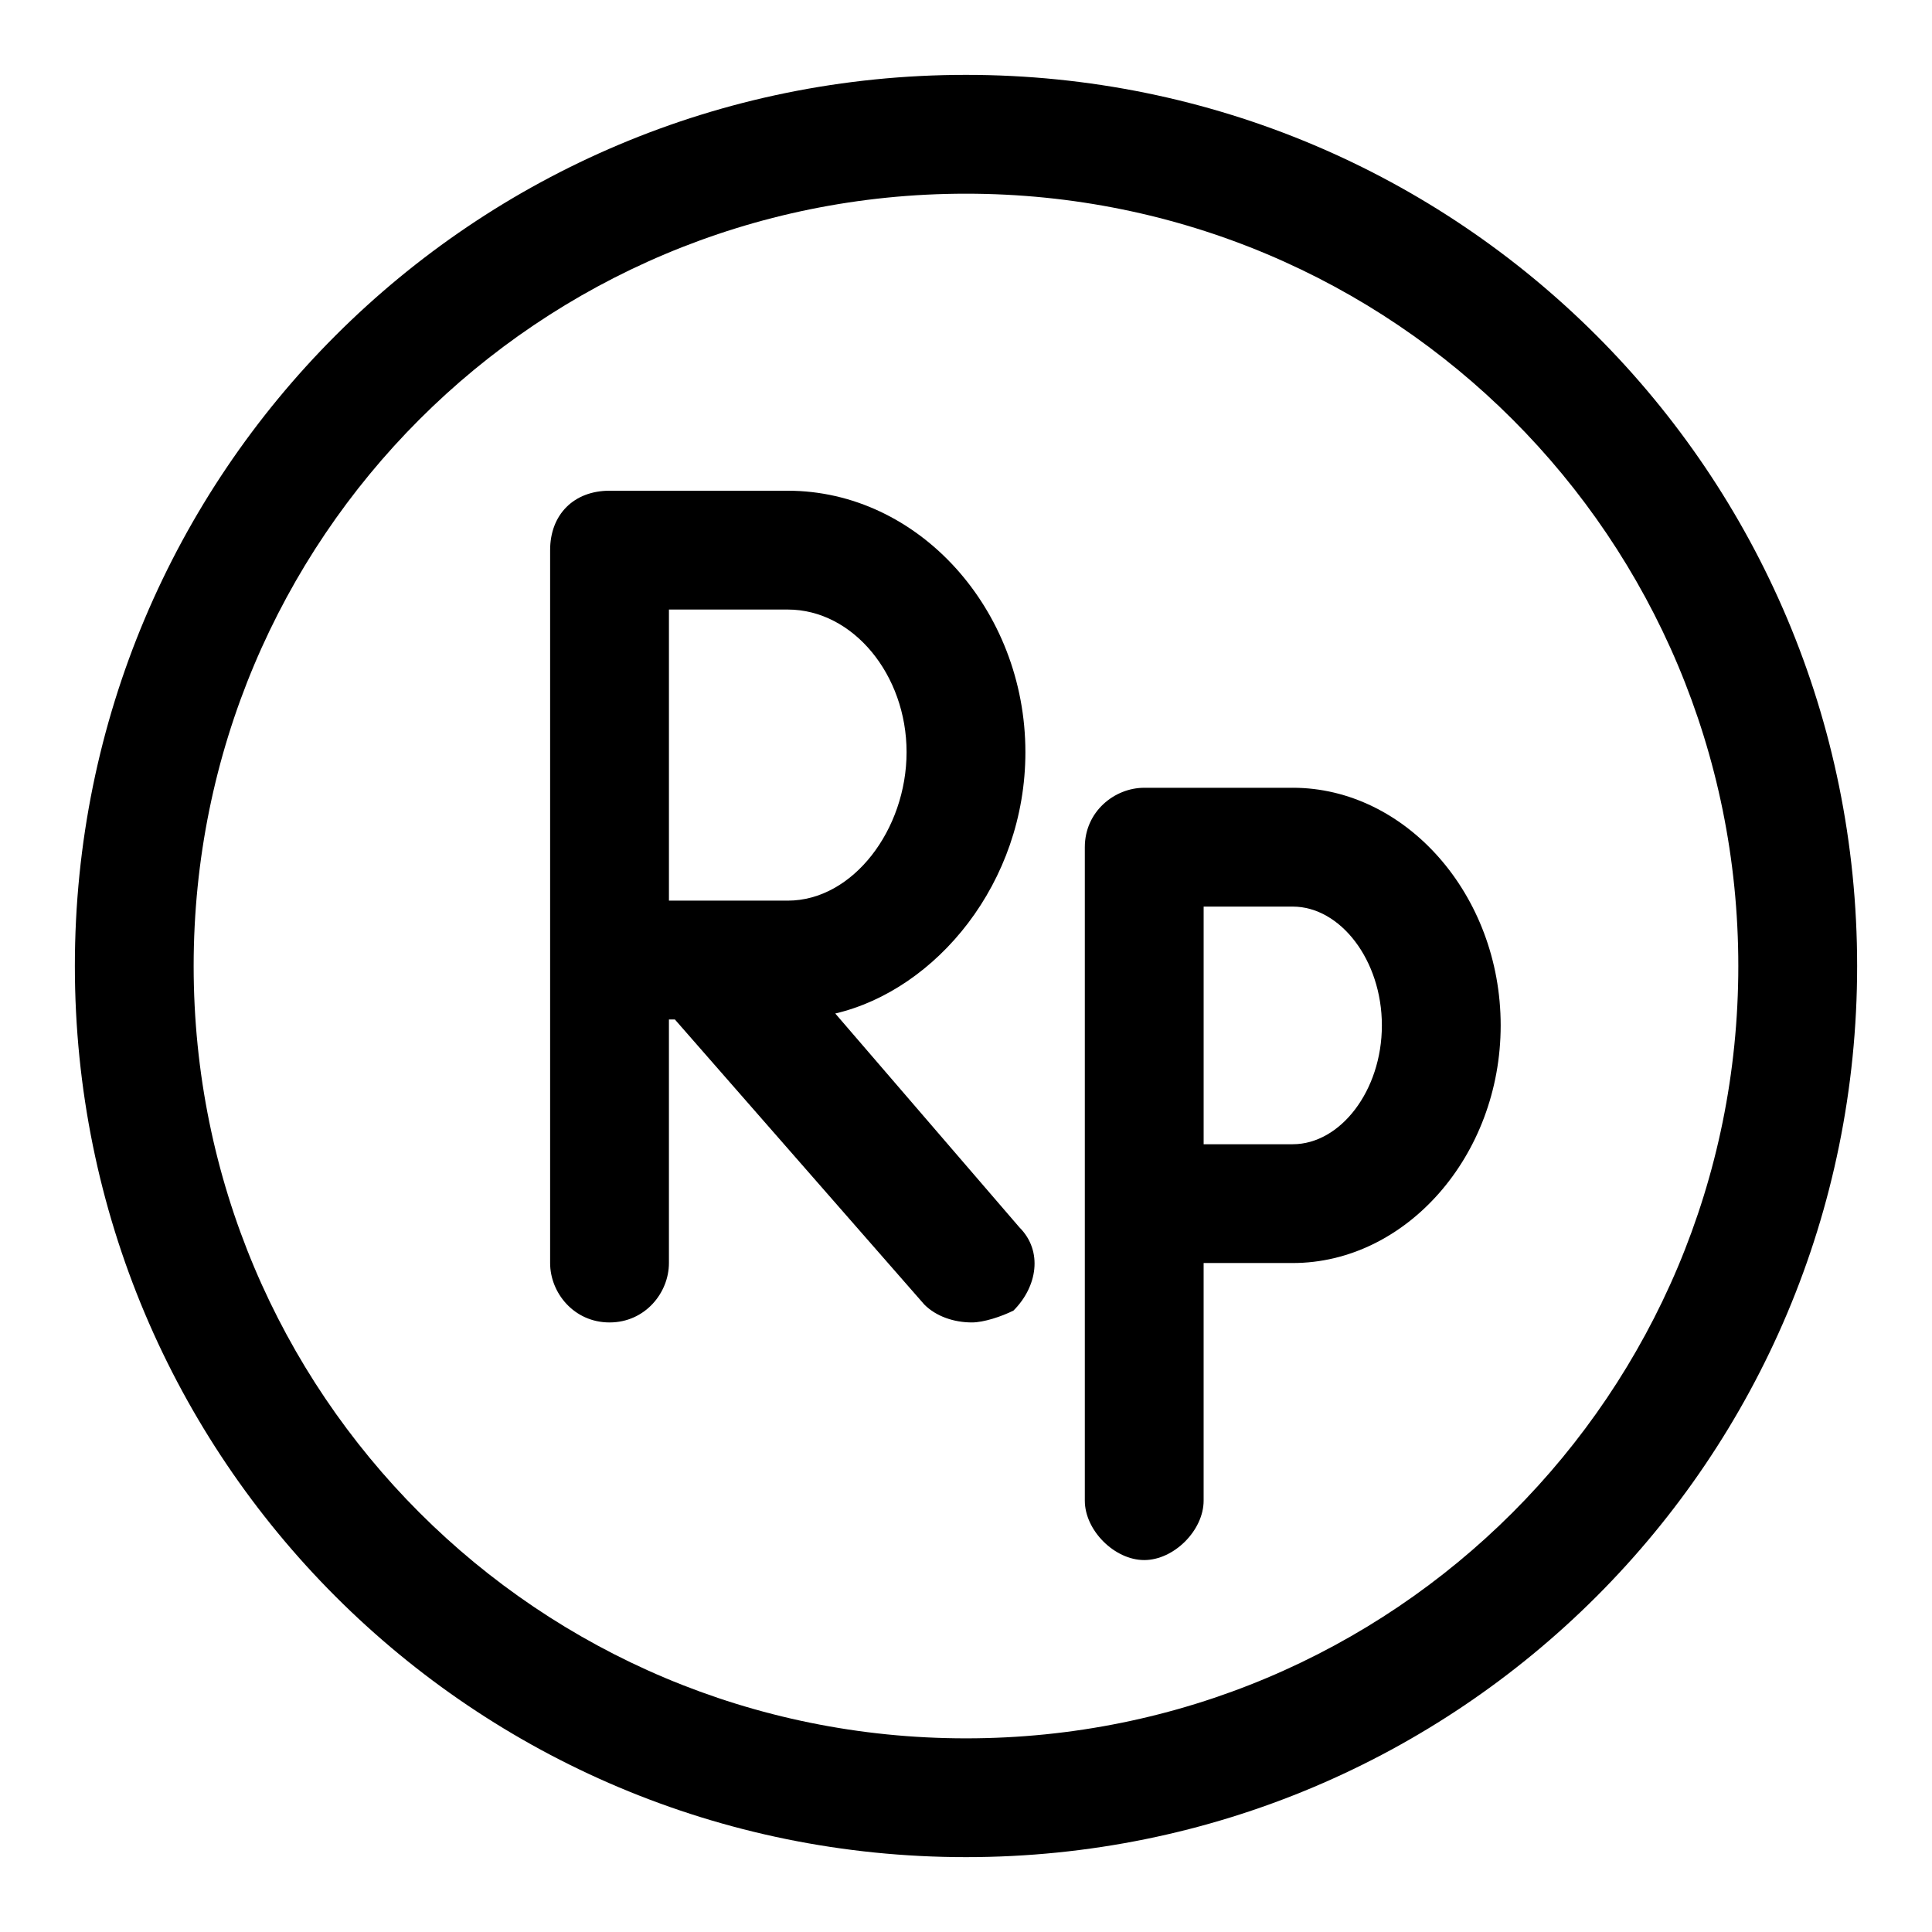
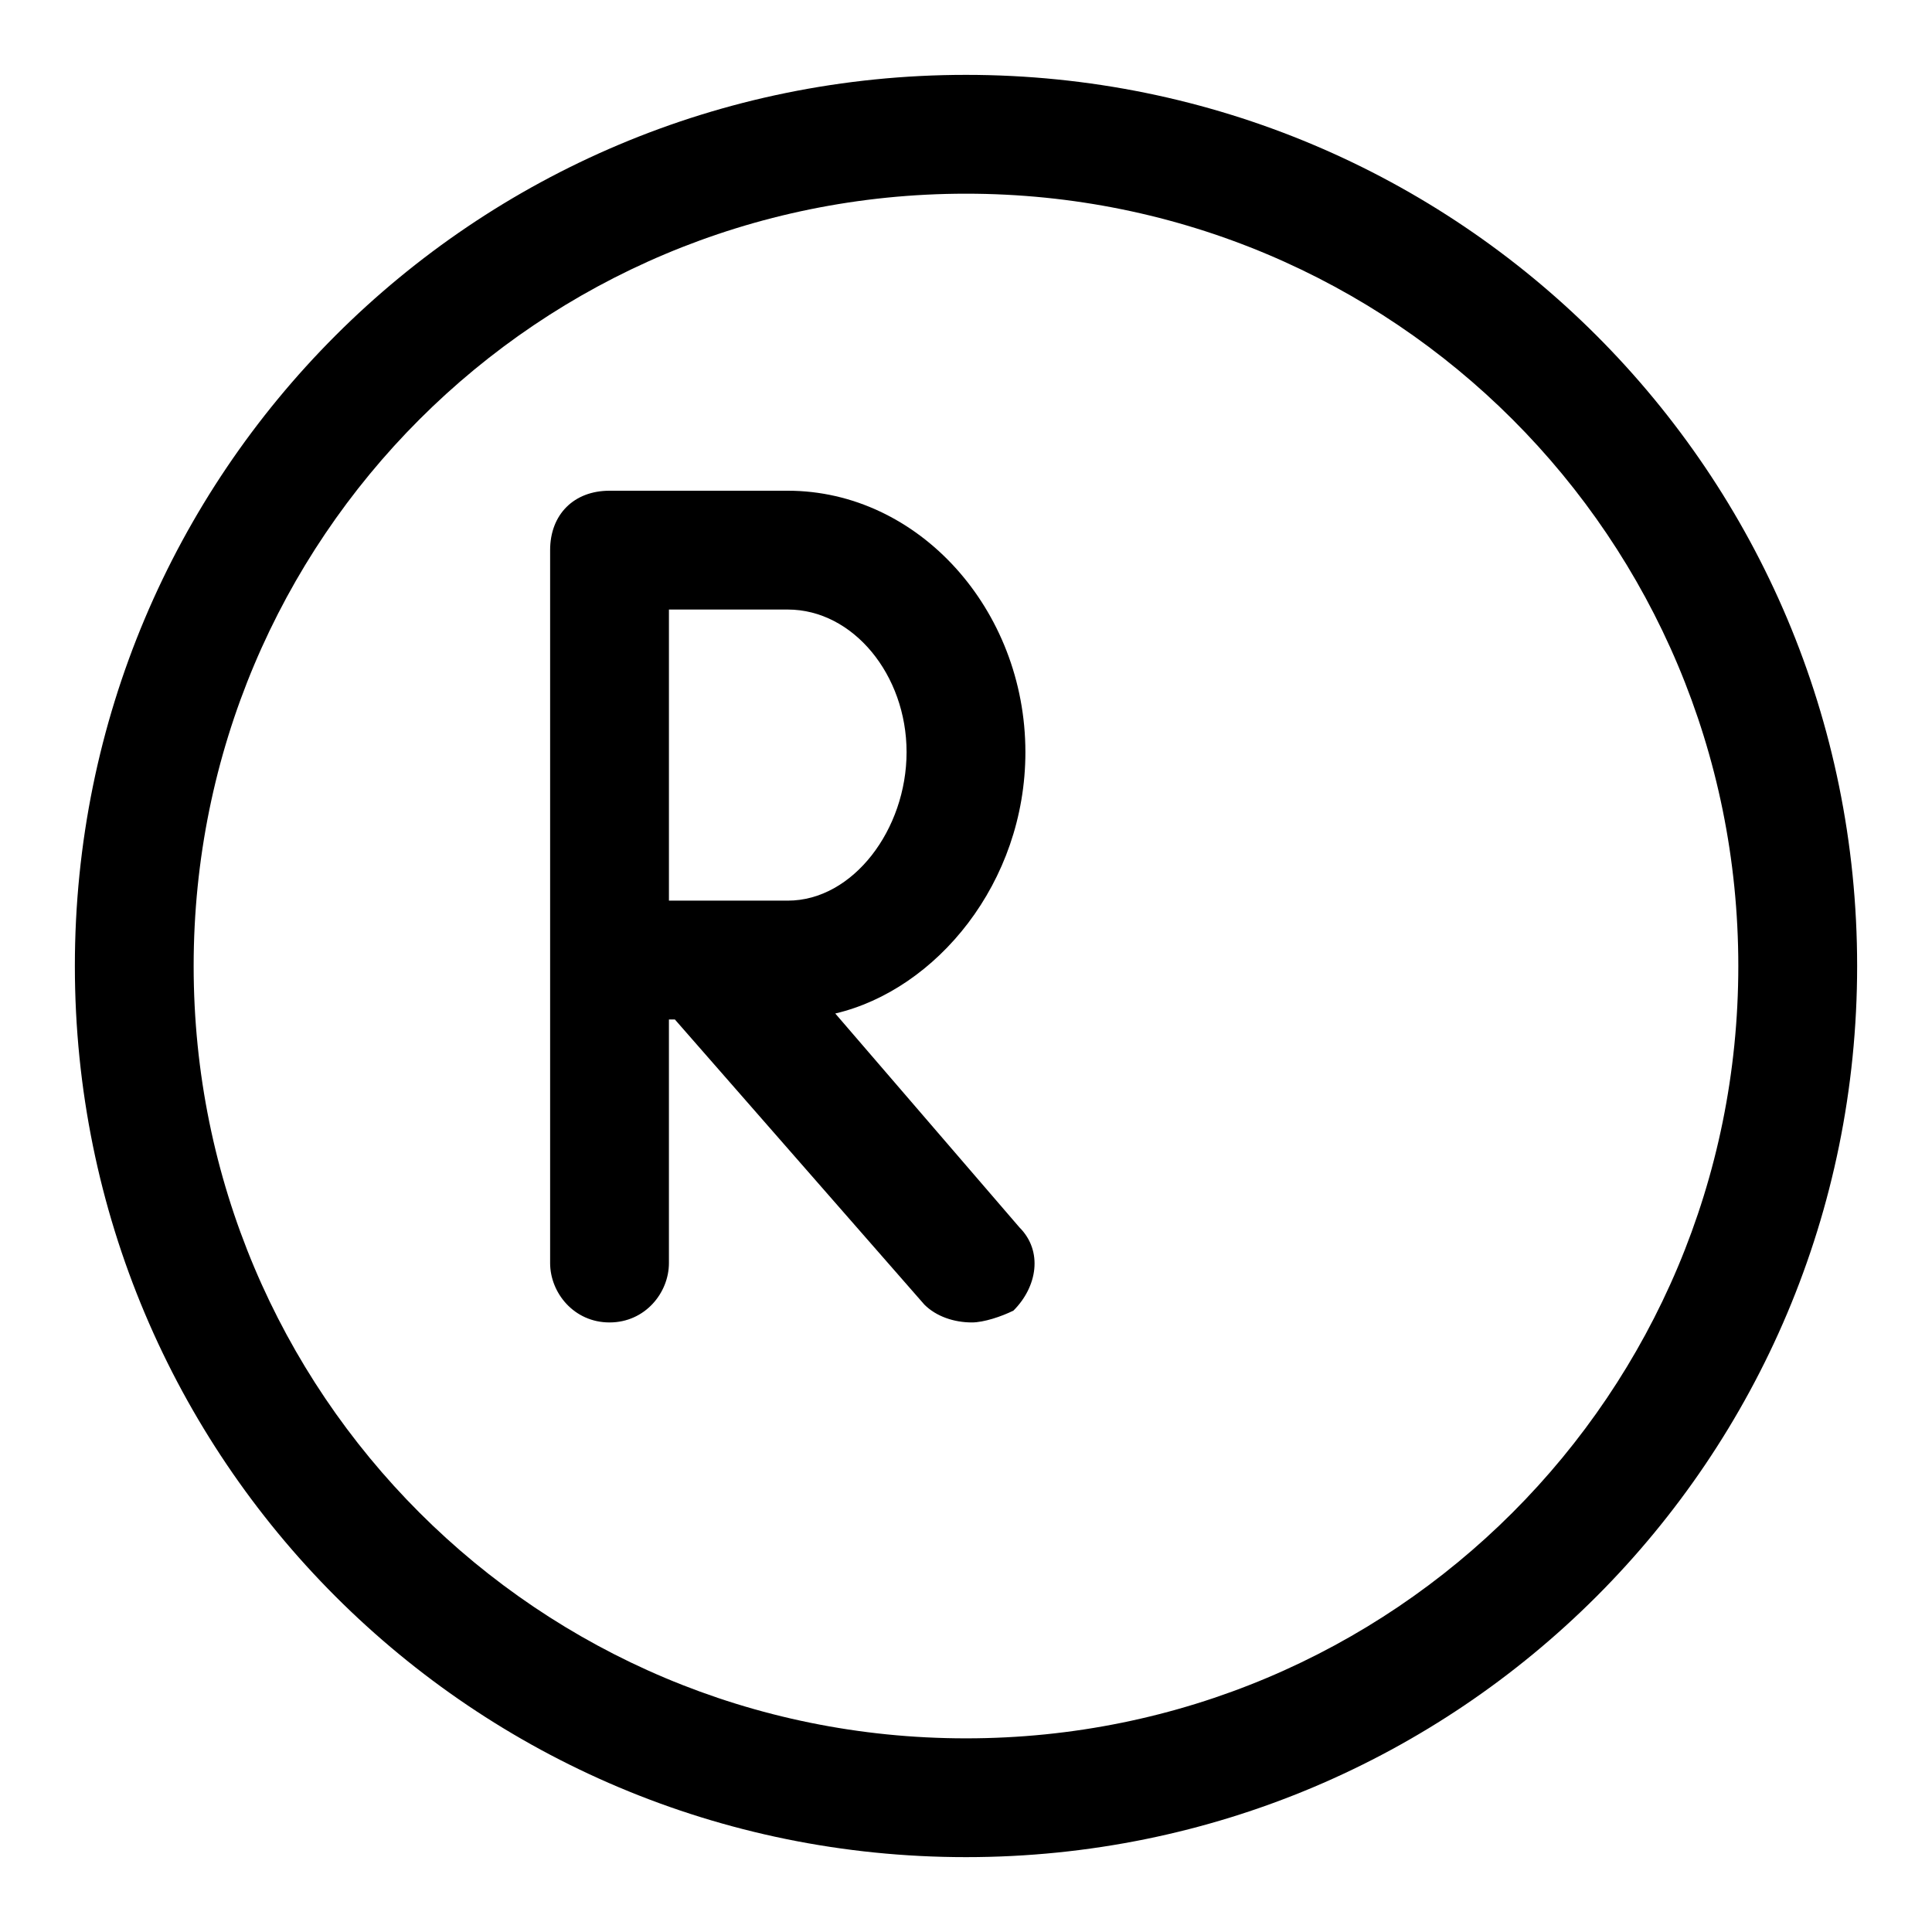
<svg xmlns="http://www.w3.org/2000/svg" fill="#000000" width="800px" height="800px" version="1.1" viewBox="144 144 512 512">
  <g>
    <path d="m400 163.84c-130.68 0-236.16 105.49-236.16 236.16s105.48 236.16 236.16 236.16c130.68 0 236.16-105.48 236.16-236.16 0.004-130.68-105.48-236.16-236.16-236.16zm0 440.84c-113.36 0-204.68-91.316-204.68-204.67 0-113.36 91.316-204.68 204.68-204.68 113.36 0 204.67 91.316 204.67 204.67 0 113.36-91.316 204.68-204.67 204.68z" />
    <path d="m415.74 343.32c0-37.785-28.34-69.273-62.977-69.273h-47.23c-9.449 0-15.746 6.297-15.746 15.742v188.93c0 7.871 6.297 15.742 15.742 15.742s15.742-7.871 15.742-15.742v-64.551h1.574l66.125 75.57c3.148 3.148 7.871 4.723 12.594 4.723 3.148 0 7.871-1.574 11.02-3.148 6.297-6.297 7.871-15.742 1.574-22.043l-48.805-56.68c26.77-6.293 50.387-34.633 50.387-69.27zm-62.977 39.359h-31.488v-77.145h31.488c17.32 0 31.488 17.32 31.488 37.785 0 20.469-14.168 39.359-31.488 39.359z" />
-     <path d="m486.59 352.77h-39.359c-7.871 0-15.742 6.297-15.742 15.742v173.18c0 7.871 7.871 15.742 15.742 15.742 7.871 0 15.742-7.871 15.742-15.742v-62.977h23.617c29.914 0 55.105-28.34 55.105-62.977 0-34.633-25.191-62.973-55.105-62.973zm0 94.465h-23.613v-62.977h23.617c12.594 0 23.617 14.168 23.617 31.488-0.004 17.32-11.023 31.488-23.621 31.488z" />
  </g>
</svg>